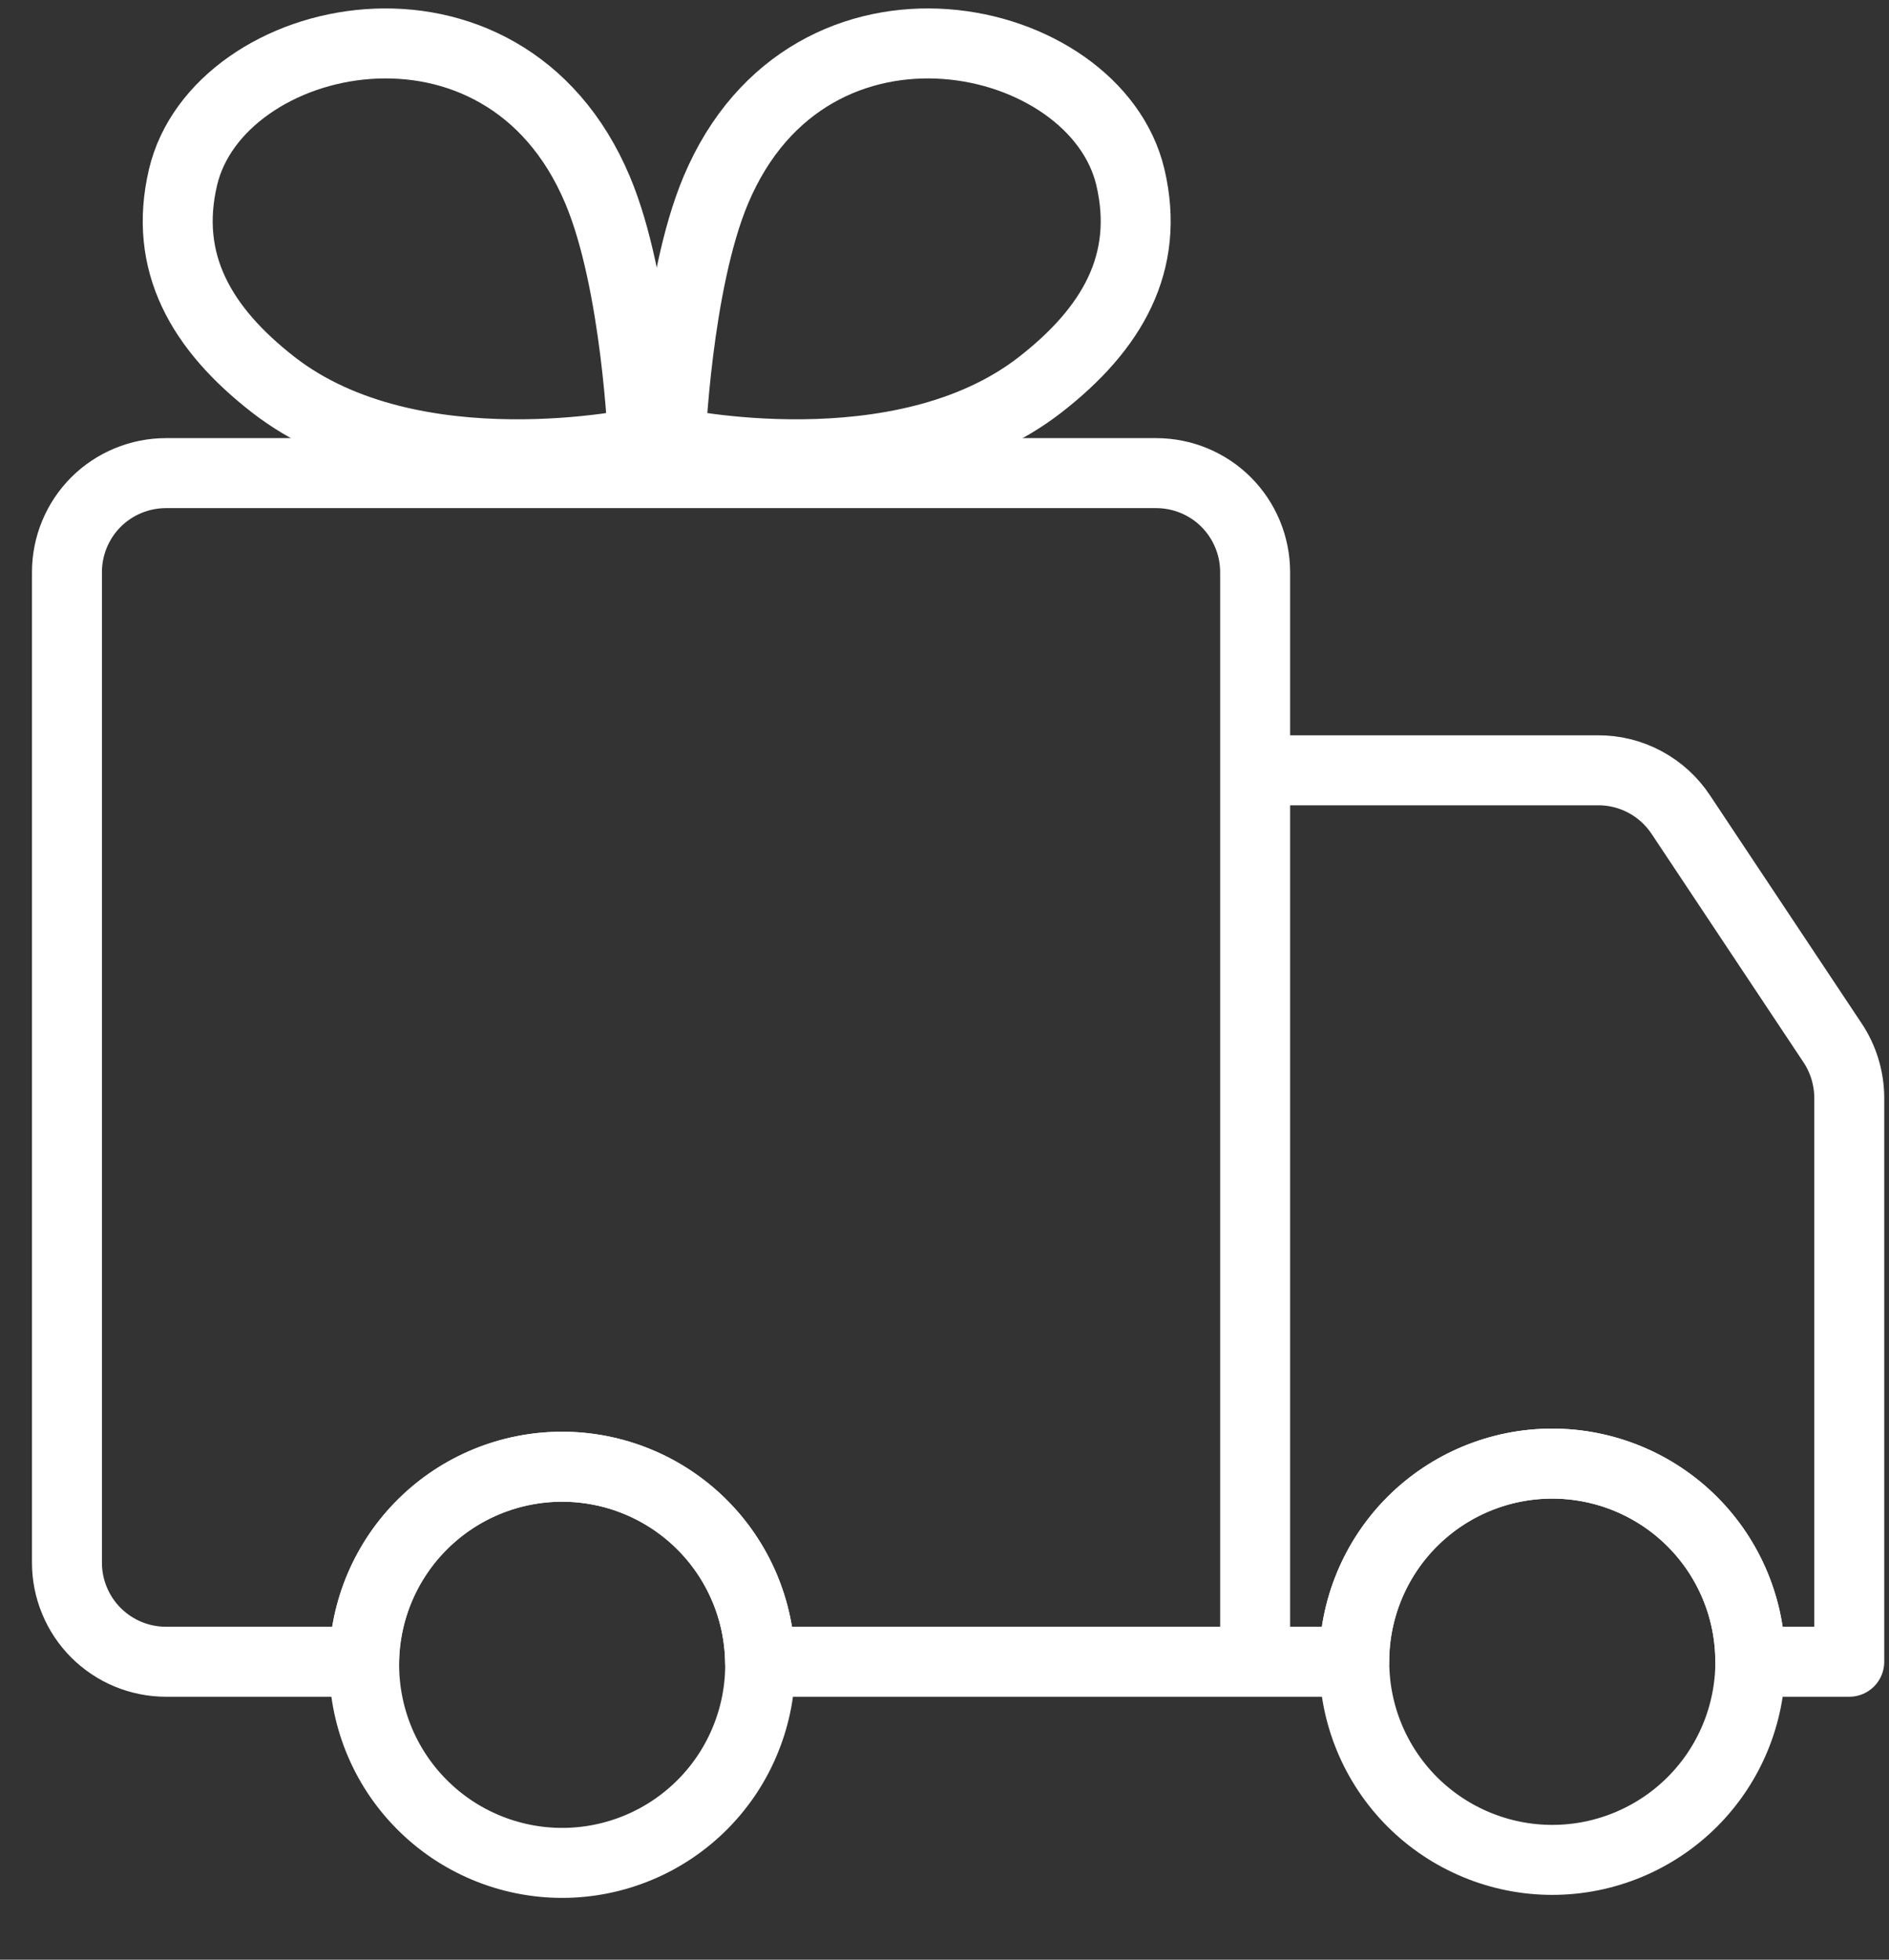
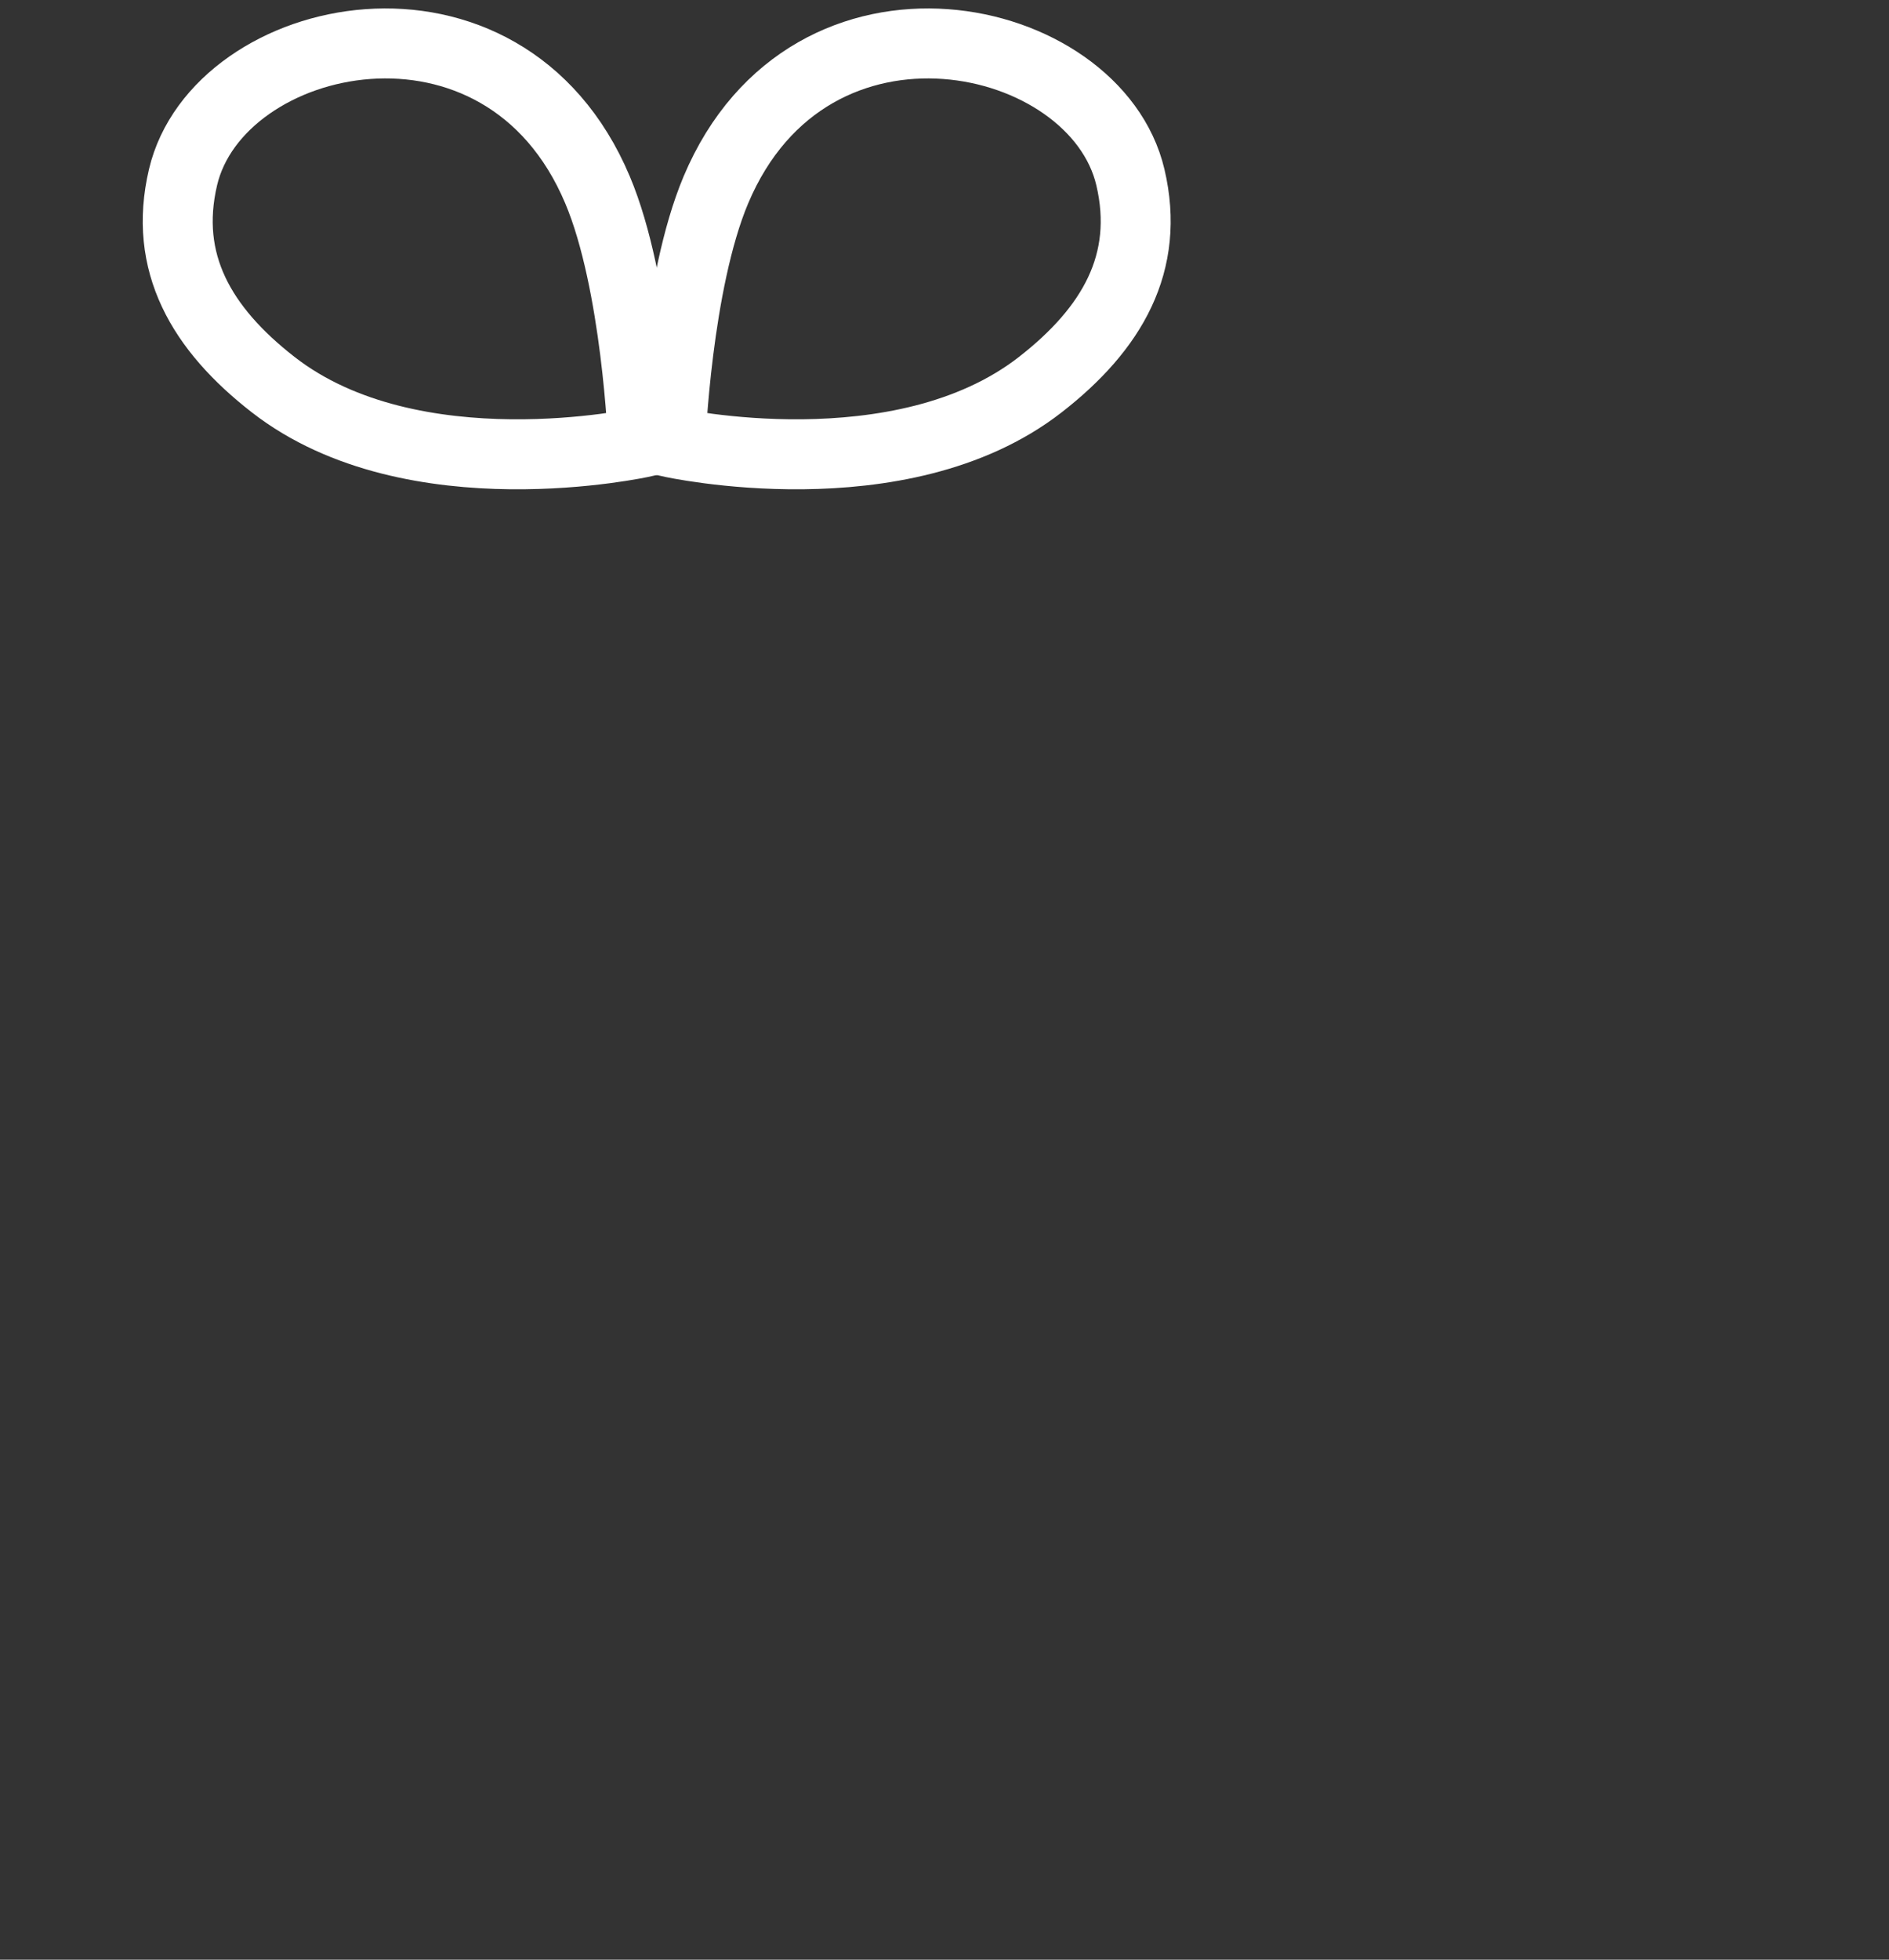
<svg xmlns="http://www.w3.org/2000/svg" fill="none" viewBox="0 0 27 28" height="28" width="27">
  <rect x="0" y="0" width="27" height="28" fill="#333333" stroke="none" />
-   <path stroke-linejoin="round" stroke-linecap="round" stroke="white" d="M17.94 23.743V8.175C17.94 7.8 17.791 7.44 17.526 7.174C17.261 6.909 16.901 6.76 16.525 6.76H2.372C1.997 6.76 1.637 6.909 1.371 7.174C1.106 7.44 0.957 7.8 0.957 8.175V22.327C0.957 22.513 0.993 22.697 1.065 22.869C1.136 23.041 1.24 23.197 1.371 23.328C1.503 23.46 1.659 23.564 1.83 23.635C2.002 23.706 2.186 23.743 2.372 23.743H5.203C5.214 23 5.518 22.291 6.047 21.77C6.577 21.248 7.29 20.956 8.033 20.956C8.776 20.956 9.49 21.248 10.019 21.77C10.549 22.291 10.852 23 10.864 23.743H17.94ZM17.94 23.743V11.006H22.837C23.073 11.004 23.305 11.062 23.512 11.173C23.72 11.284 23.896 11.445 24.026 11.642L26.192 14.898C26.346 15.128 26.429 15.399 26.432 15.676V23.743H25.017C25.017 22.992 24.719 22.272 24.188 21.741C23.657 21.211 22.937 20.912 22.186 20.912C21.435 20.912 20.715 21.211 20.184 21.741C19.654 22.272 19.355 22.992 19.355 23.743H17.94Z" />
-   <path stroke-linejoin="round" stroke-linecap="round" stroke="white" d="M10.865 23.743C10.871 24.118 10.802 24.491 10.662 24.839C10.523 25.188 10.315 25.505 10.052 25.772C9.788 26.04 9.475 26.252 9.128 26.397C8.782 26.542 8.411 26.617 8.035 26.617C7.66 26.617 7.288 26.542 6.942 26.397C6.596 26.252 6.282 26.04 6.019 25.772C5.755 25.505 5.548 25.188 5.408 24.839C5.269 24.491 5.2 24.118 5.205 23.743C5.217 23 5.52 22.291 6.05 21.77C6.579 21.249 7.292 20.957 8.035 20.957C8.778 20.957 9.491 21.249 10.021 21.77C10.55 22.291 10.853 23 10.865 23.743ZM22.187 20.912C21.437 20.912 20.717 21.21 20.186 21.741C19.655 22.272 19.357 22.992 19.357 23.743C19.357 24.494 19.655 25.214 20.186 25.745C20.717 26.275 21.437 26.574 22.187 26.574C22.938 26.574 23.658 26.275 24.189 25.745C24.72 25.214 25.018 24.494 25.018 23.743C25.018 22.992 24.72 22.272 24.189 21.741C23.658 21.21 22.938 20.912 22.187 20.912Z" />
  <path stroke="white" d="M8.541 2.714C9.101 4.042 9.191 6.319 9.191 6.319C9.191 6.319 5.903 7.051 3.905 5.496C2.878 4.697 2.329 3.753 2.616 2.533C3.114 0.417 7.193 -0.487 8.541 2.714Z" />
  <path stroke="white" d="M10.232 2.714C9.673 4.042 9.583 6.319 9.583 6.319C9.583 6.319 12.87 7.051 14.869 5.496C15.896 4.697 16.444 3.753 16.157 2.533C15.659 0.417 11.581 -0.487 10.232 2.714Z" />
</svg>